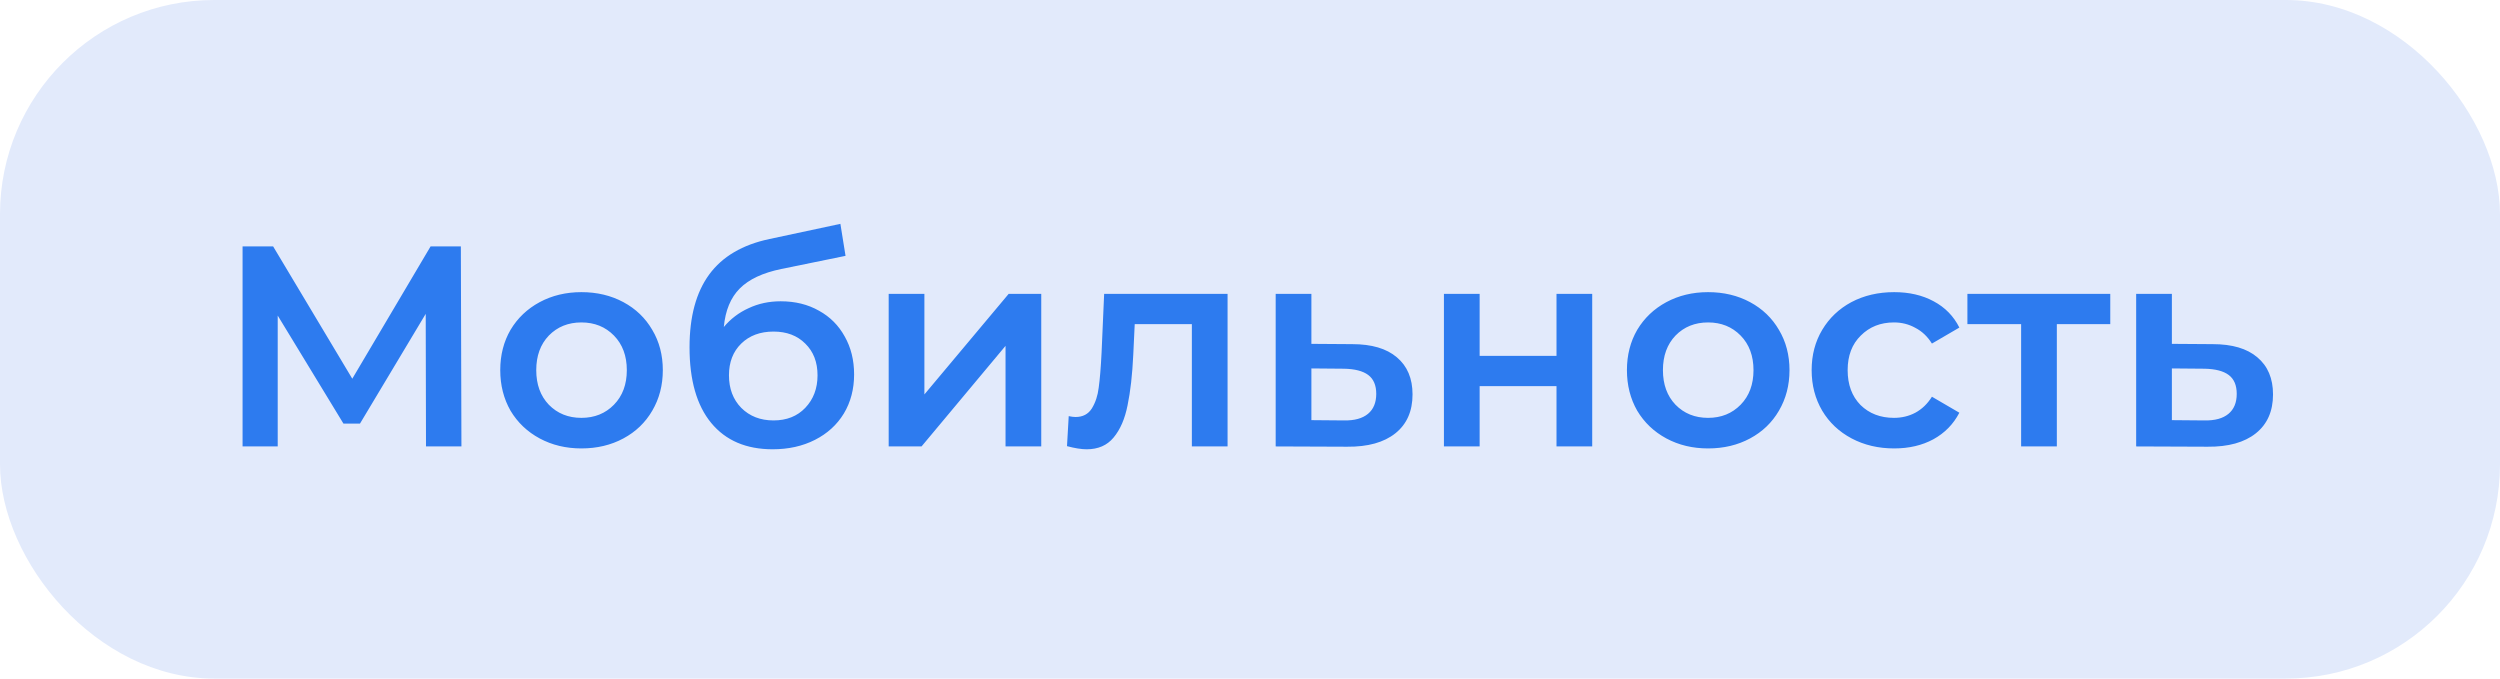
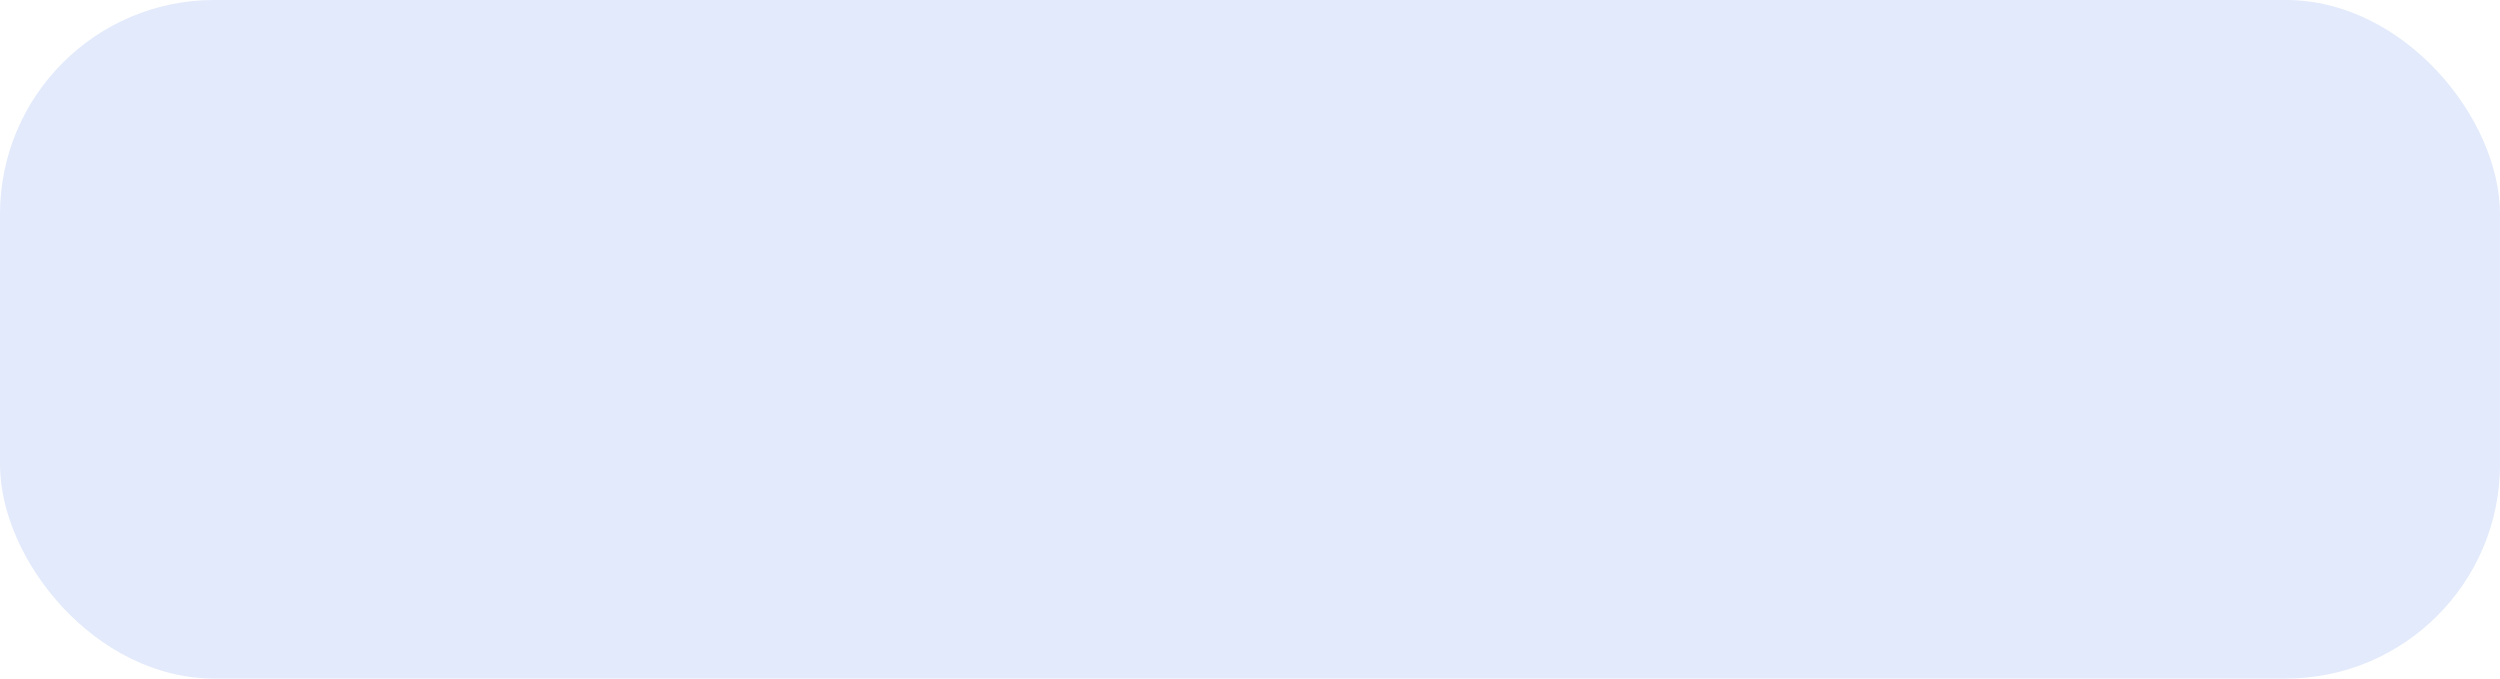
<svg xmlns="http://www.w3.org/2000/svg" width="140" height="38" viewBox="0 0 140 38" fill="none">
  <rect width="140" height="38" rx="12" fill="#E2EAFB" />
-   <path d="M23.856 25L23.84 17.576L20.16 23.72H19.232L15.552 17.672V25H13.584V13.8H15.296L19.728 21.208L24.112 13.8H25.808L25.84 25H23.856ZM32.558 25.112C31.694 25.112 30.916 24.925 30.222 24.552C29.529 24.179 28.985 23.661 28.59 23C28.206 22.328 28.014 21.571 28.014 20.728C28.014 19.885 28.206 19.133 28.59 18.472C28.985 17.811 29.529 17.293 30.222 16.92C30.916 16.547 31.694 16.36 32.558 16.36C33.433 16.36 34.217 16.547 34.91 16.92C35.604 17.293 36.142 17.811 36.526 18.472C36.921 19.133 37.118 19.885 37.118 20.728C37.118 21.571 36.921 22.328 36.526 23C36.142 23.661 35.604 24.179 34.91 24.552C34.217 24.925 33.433 25.112 32.558 25.112ZM32.558 23.4C33.294 23.4 33.902 23.155 34.382 22.664C34.862 22.173 35.102 21.528 35.102 20.728C35.102 19.928 34.862 19.283 34.382 18.792C33.902 18.301 33.294 18.056 32.558 18.056C31.822 18.056 31.214 18.301 30.734 18.792C30.265 19.283 30.03 19.928 30.03 20.728C30.03 21.528 30.265 22.173 30.734 22.664C31.214 23.155 31.822 23.4 32.558 23.4ZM43.718 16.872C44.529 16.872 45.243 17.048 45.862 17.4C46.481 17.741 46.961 18.221 47.302 18.84C47.654 19.459 47.83 20.168 47.83 20.968C47.83 21.789 47.638 22.52 47.254 23.16C46.87 23.789 46.331 24.28 45.638 24.632C44.945 24.984 44.155 25.16 43.27 25.16C41.787 25.16 40.641 24.669 39.83 23.688C39.019 22.707 38.614 21.293 38.614 19.448C38.614 17.731 38.982 16.371 39.718 15.368C40.454 14.365 41.579 13.704 43.094 13.384L47.062 12.536L47.35 14.328L43.75 15.064C42.715 15.277 41.942 15.64 41.43 16.152C40.918 16.664 40.619 17.384 40.534 18.312C40.918 17.853 41.382 17.501 41.926 17.256C42.47 17 43.067 16.872 43.718 16.872ZM43.318 23.544C44.054 23.544 44.646 23.309 45.094 22.84C45.553 22.36 45.782 21.752 45.782 21.016C45.782 20.28 45.553 19.688 45.094 19.24C44.646 18.792 44.054 18.568 43.318 18.568C42.571 18.568 41.969 18.792 41.51 19.24C41.051 19.688 40.822 20.28 40.822 21.016C40.822 21.763 41.051 22.371 41.51 22.84C41.979 23.309 42.582 23.544 43.318 23.544ZM49.766 16.456H51.766V22.088L56.486 16.456H58.31V25H56.31V19.368L51.606 25H49.766V16.456ZM68.744 16.456V25H66.744V18.152H63.544L63.464 19.848C63.411 20.979 63.304 21.928 63.144 22.696C62.995 23.453 62.734 24.056 62.36 24.504C61.998 24.941 61.496 25.16 60.856 25.16C60.558 25.16 60.19 25.101 59.752 24.984L59.848 23.304C59.998 23.336 60.126 23.352 60.232 23.352C60.638 23.352 60.942 23.192 61.144 22.872C61.347 22.541 61.475 22.152 61.528 21.704C61.592 21.245 61.646 20.595 61.688 19.752L61.832 16.456H68.744ZM75.726 19.272C76.814 19.272 77.646 19.517 78.222 20.008C78.808 20.499 79.102 21.192 79.102 22.088C79.102 23.027 78.782 23.752 78.142 24.264C77.502 24.776 76.6 25.027 75.438 25.016L71.438 25V16.456H73.438V19.256L75.726 19.272ZM75.262 23.544C75.848 23.555 76.296 23.432 76.606 23.176C76.915 22.92 77.07 22.547 77.07 22.056C77.07 21.576 76.92 21.224 76.622 21C76.323 20.776 75.87 20.659 75.262 20.648L73.438 20.632V23.528L75.262 23.544ZM80.86 16.456H82.86V19.928H87.164V16.456H89.164V25H87.164V21.624H82.86V25H80.86V16.456ZM95.652 25.112C94.788 25.112 94.009 24.925 93.316 24.552C92.623 24.179 92.079 23.661 91.684 23C91.3 22.328 91.108 21.571 91.108 20.728C91.108 19.885 91.3 19.133 91.684 18.472C92.079 17.811 92.623 17.293 93.316 16.92C94.009 16.547 94.788 16.36 95.652 16.36C96.527 16.36 97.311 16.547 98.004 16.92C98.697 17.293 99.236 17.811 99.62 18.472C100.015 19.133 100.212 19.885 100.212 20.728C100.212 21.571 100.015 22.328 99.62 23C99.236 23.661 98.697 24.179 98.004 24.552C97.311 24.925 96.527 25.112 95.652 25.112ZM95.652 23.4C96.388 23.4 96.996 23.155 97.476 22.664C97.956 22.173 98.196 21.528 98.196 20.728C98.196 19.928 97.956 19.283 97.476 18.792C96.996 18.301 96.388 18.056 95.652 18.056C94.916 18.056 94.308 18.301 93.828 18.792C93.359 19.283 93.124 19.928 93.124 20.728C93.124 21.528 93.359 22.173 93.828 22.664C94.308 23.155 94.916 23.4 95.652 23.4ZM106.076 25.112C105.19 25.112 104.396 24.925 103.692 24.552C102.988 24.179 102.438 23.661 102.044 23C101.649 22.328 101.452 21.571 101.452 20.728C101.452 19.885 101.649 19.133 102.044 18.472C102.438 17.811 102.982 17.293 103.676 16.92C104.38 16.547 105.18 16.36 106.076 16.36C106.918 16.36 107.654 16.531 108.284 16.872C108.924 17.213 109.404 17.704 109.724 18.344L108.188 19.24C107.942 18.845 107.633 18.552 107.26 18.36C106.897 18.157 106.497 18.056 106.06 18.056C105.313 18.056 104.694 18.301 104.204 18.792C103.713 19.272 103.468 19.917 103.468 20.728C103.468 21.539 103.708 22.189 104.188 22.68C104.678 23.16 105.302 23.4 106.06 23.4C106.497 23.4 106.897 23.304 107.26 23.112C107.633 22.909 107.942 22.611 108.188 22.216L109.724 23.112C109.393 23.752 108.908 24.248 108.268 24.6C107.638 24.941 106.908 25.112 106.076 25.112ZM118.175 18.152H115.183V25H113.183V18.152H110.175V16.456H118.175V18.152ZM123.913 19.272C125.001 19.272 125.833 19.517 126.409 20.008C126.996 20.499 127.289 21.192 127.289 22.088C127.289 23.027 126.969 23.752 126.329 24.264C125.689 24.776 124.788 25.027 123.625 25.016L119.625 25V16.456H121.625V19.256L123.913 19.272ZM123.449 23.544C124.036 23.555 124.484 23.432 124.793 23.176C125.103 22.92 125.257 22.547 125.257 22.056C125.257 21.576 125.108 21.224 124.809 21C124.511 20.776 124.057 20.659 123.449 20.648L121.625 20.632V23.528L123.449 23.544Z" fill="#2D7BEF" />
</svg>